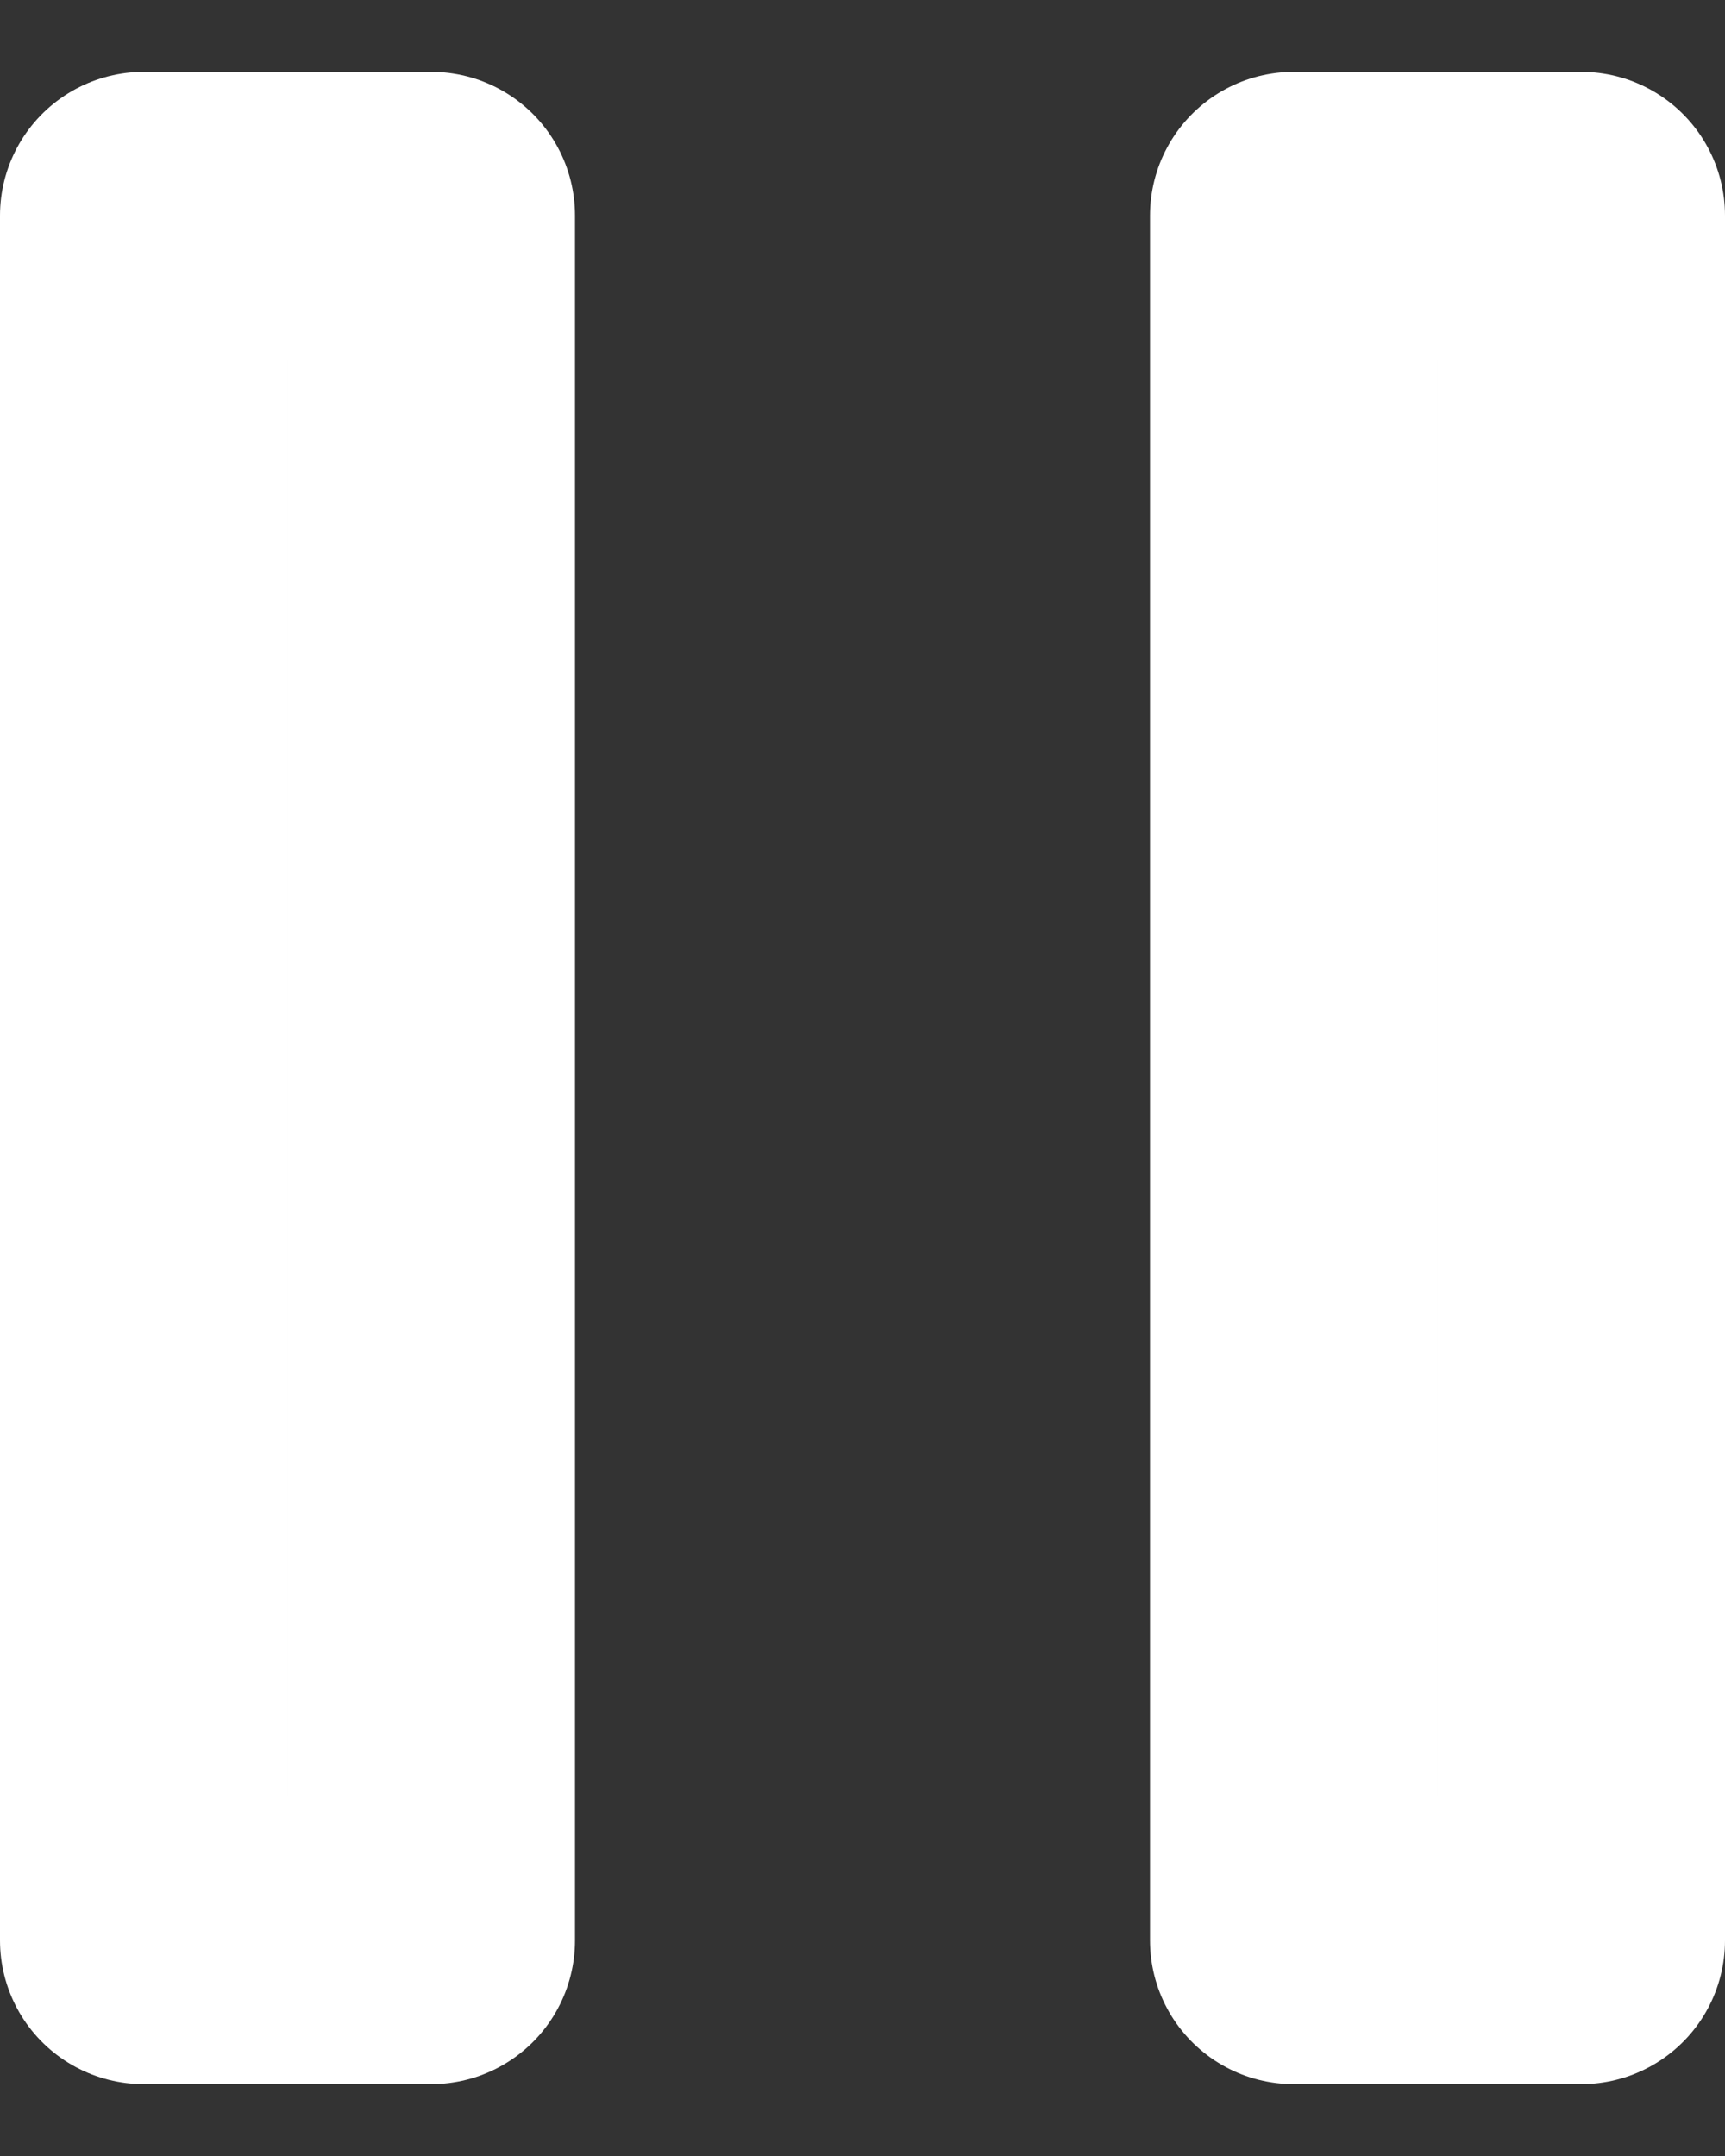
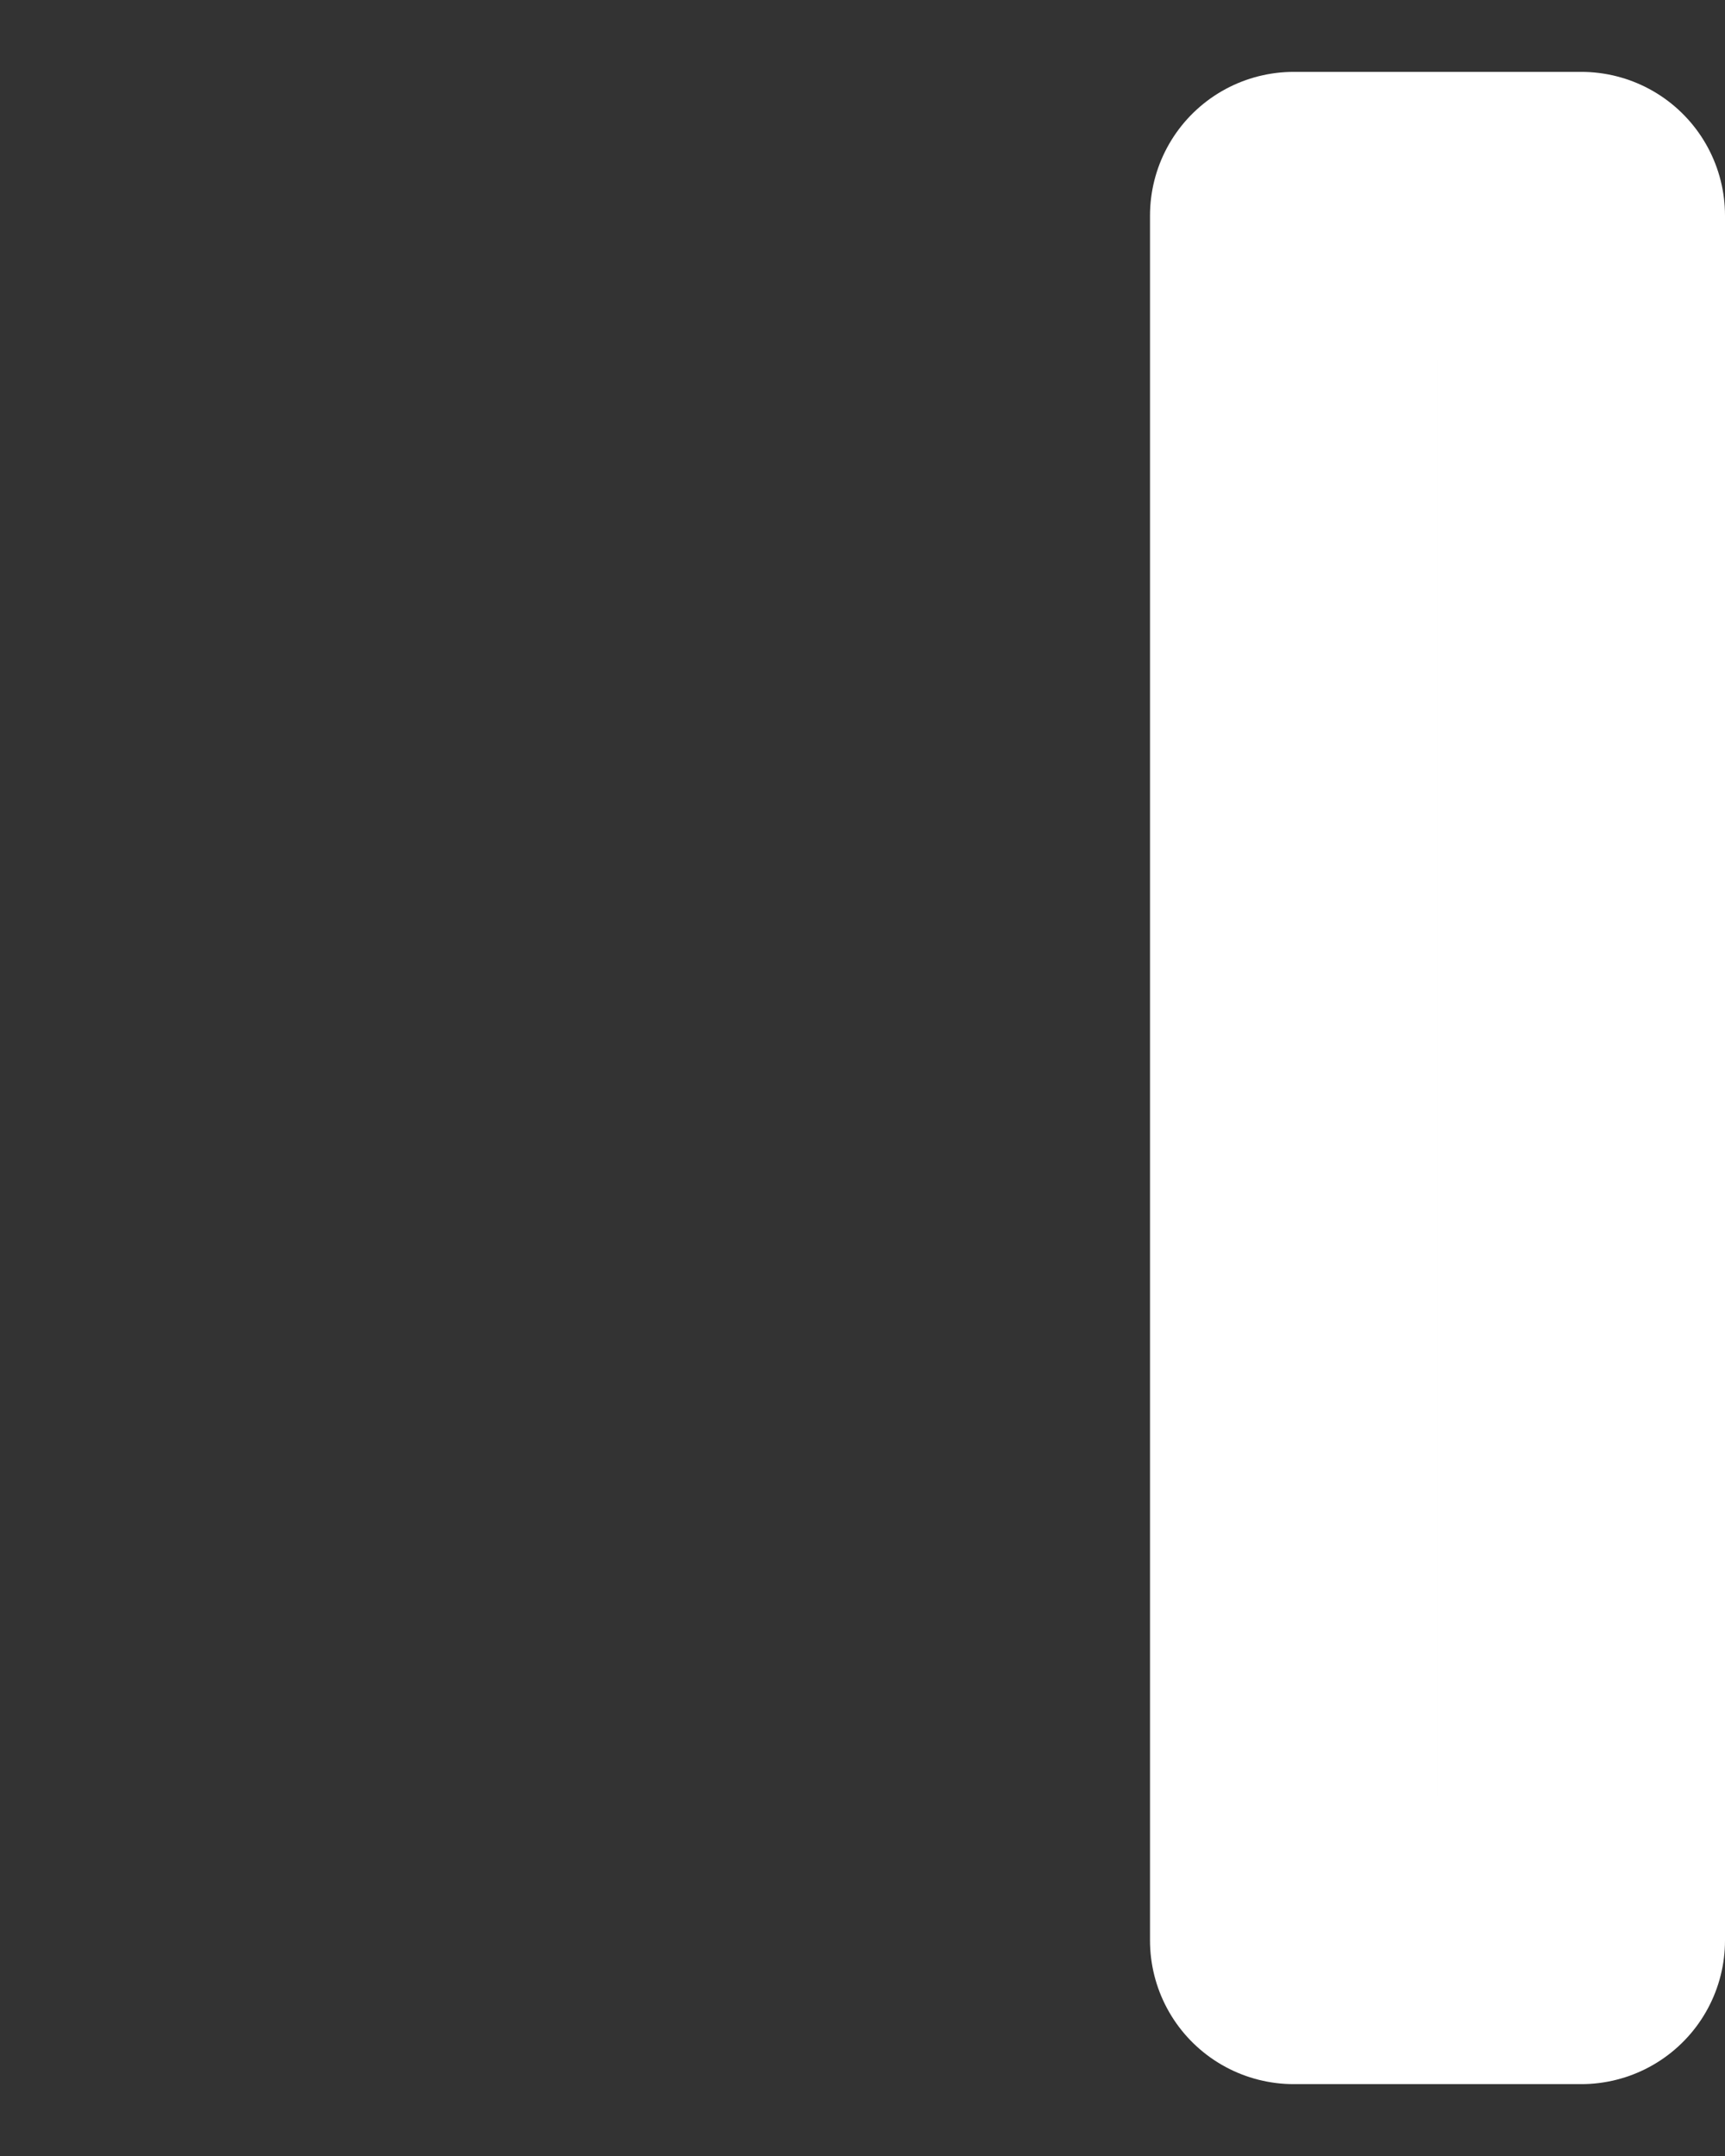
<svg xmlns="http://www.w3.org/2000/svg" width="12" height="15" viewBox="0 0 12 15" fill="none">
  <rect x="0" y="0" width="12" height="15" fill="#333333" stroke="none" />
-   <path d="M1 1.5H3V13.5H1V1.5Z" stroke="white" stroke-width="2" stroke-linecap="round" stroke-linejoin="round" />
  <path d="M9 1.5H11V13.5H9V1.5Z" stroke="white" stroke-width="2" stroke-linecap="round" stroke-linejoin="round" />
</svg>